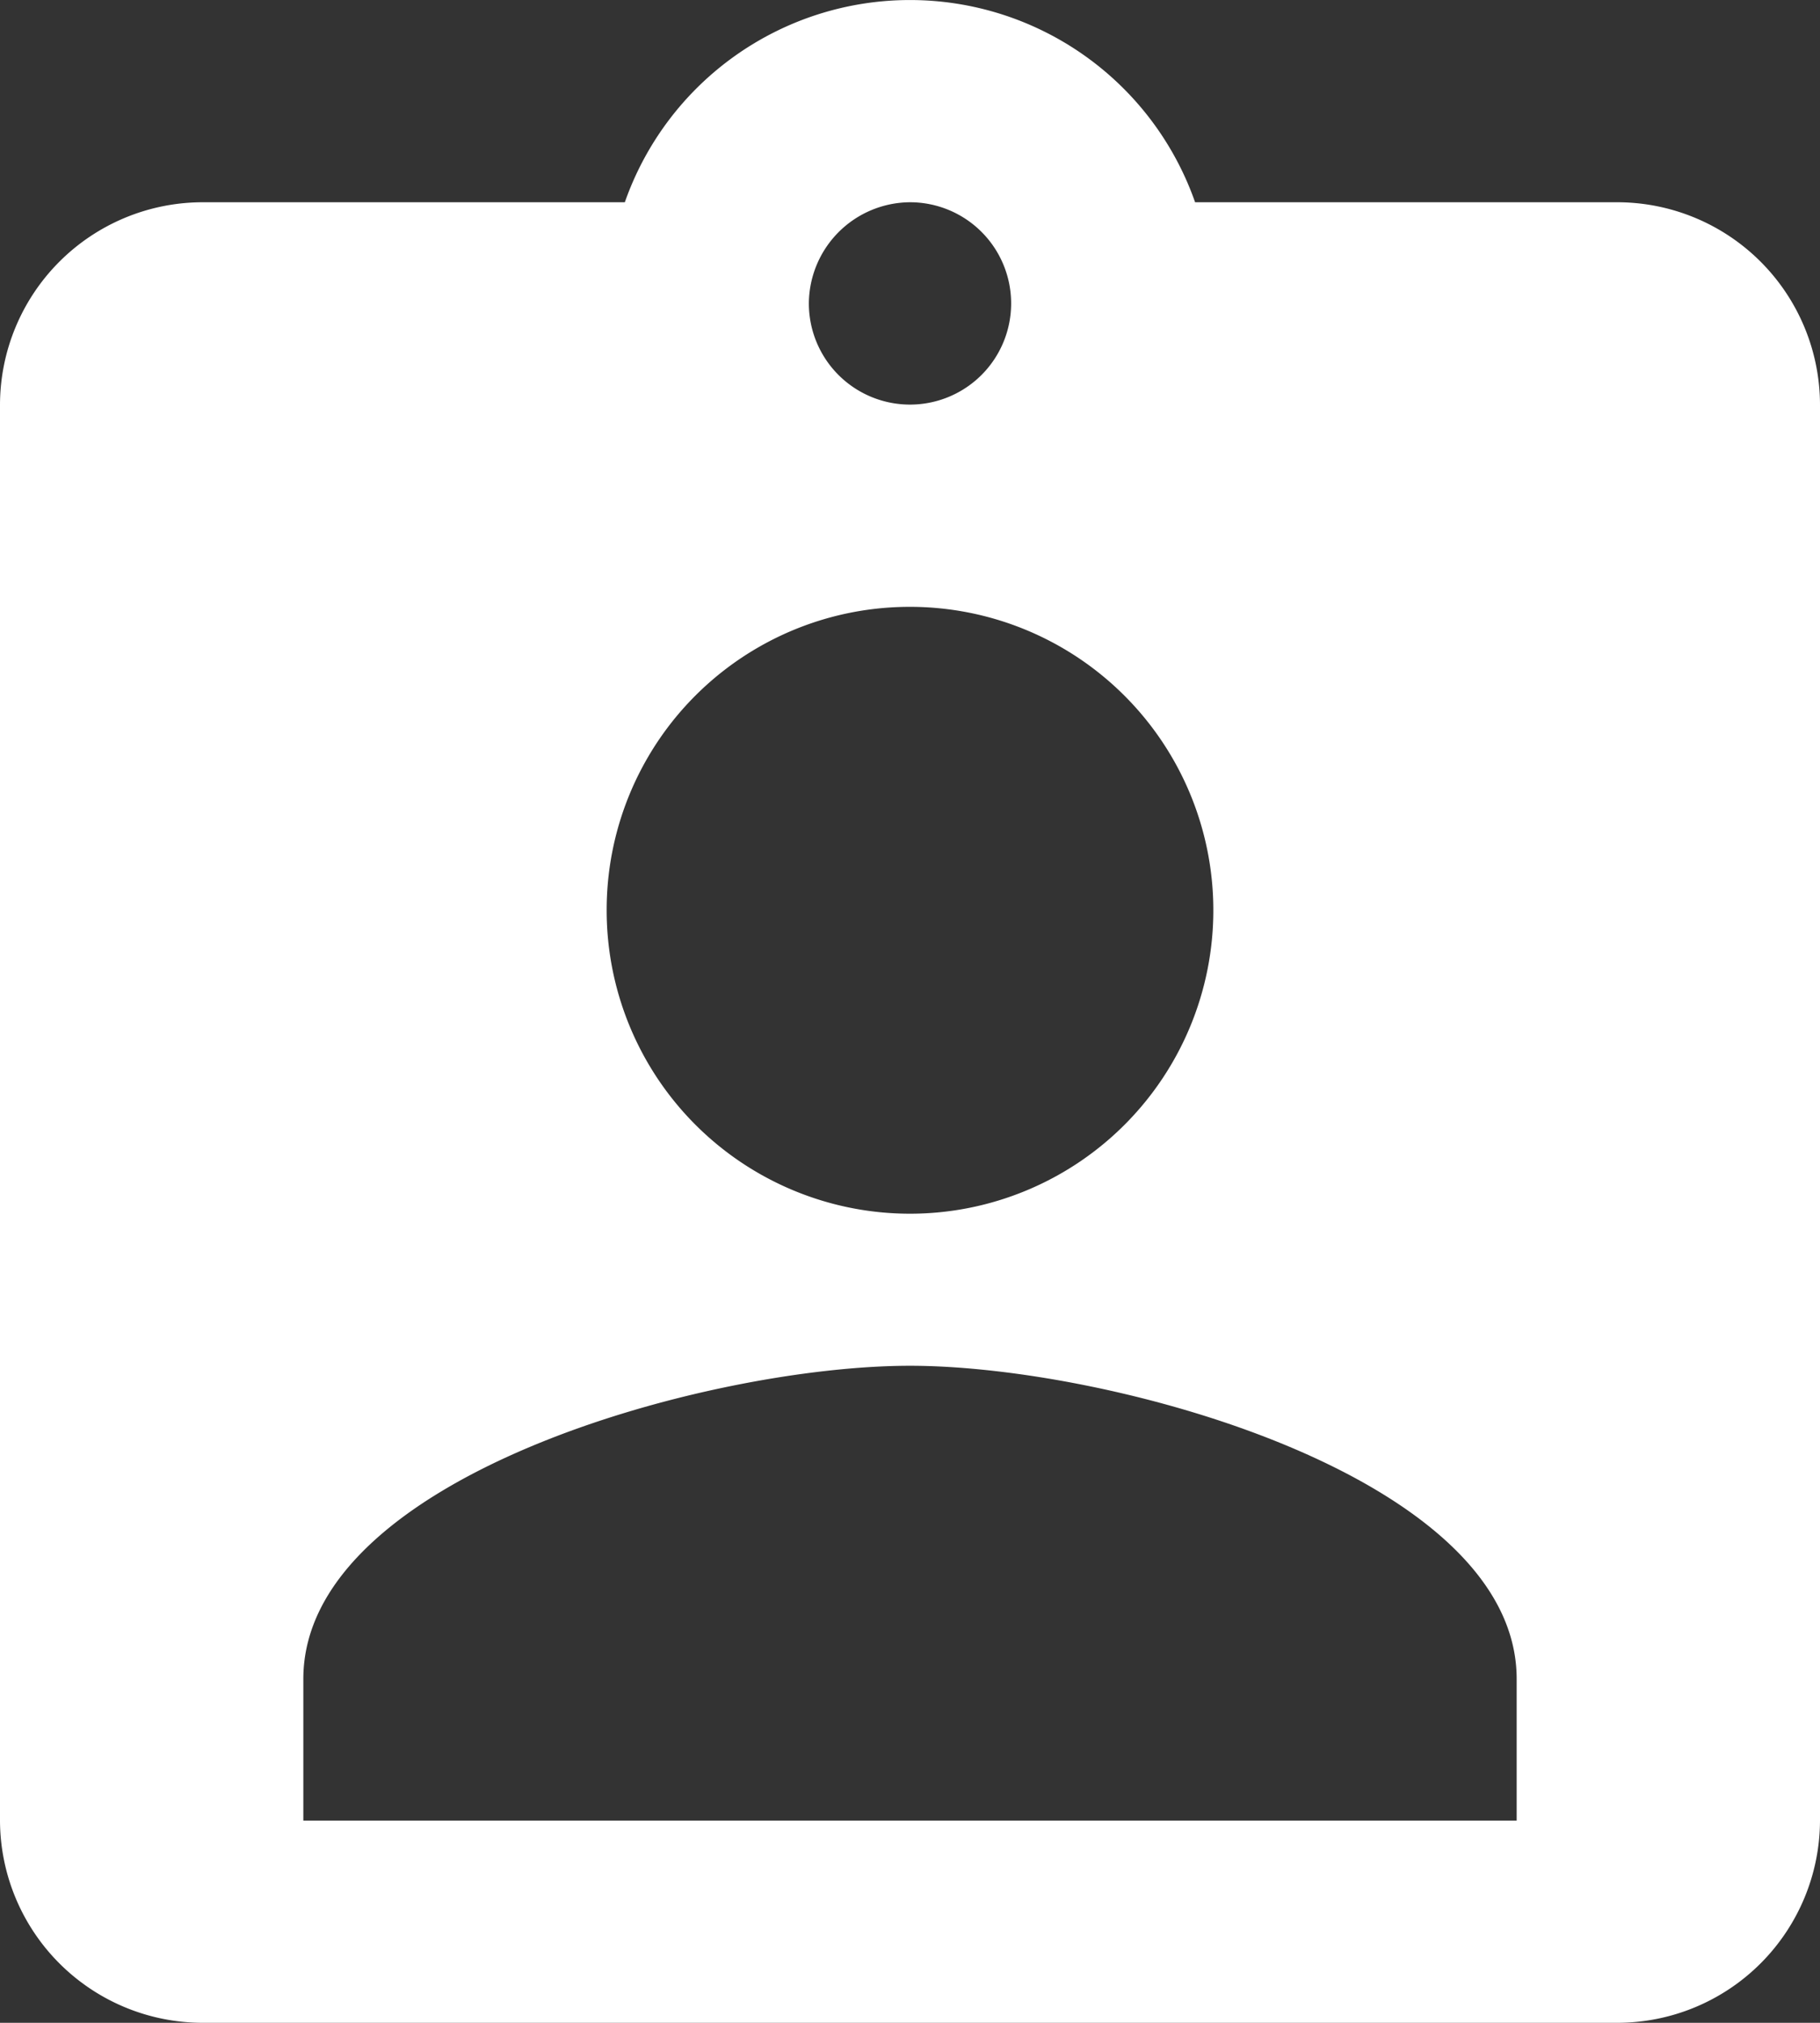
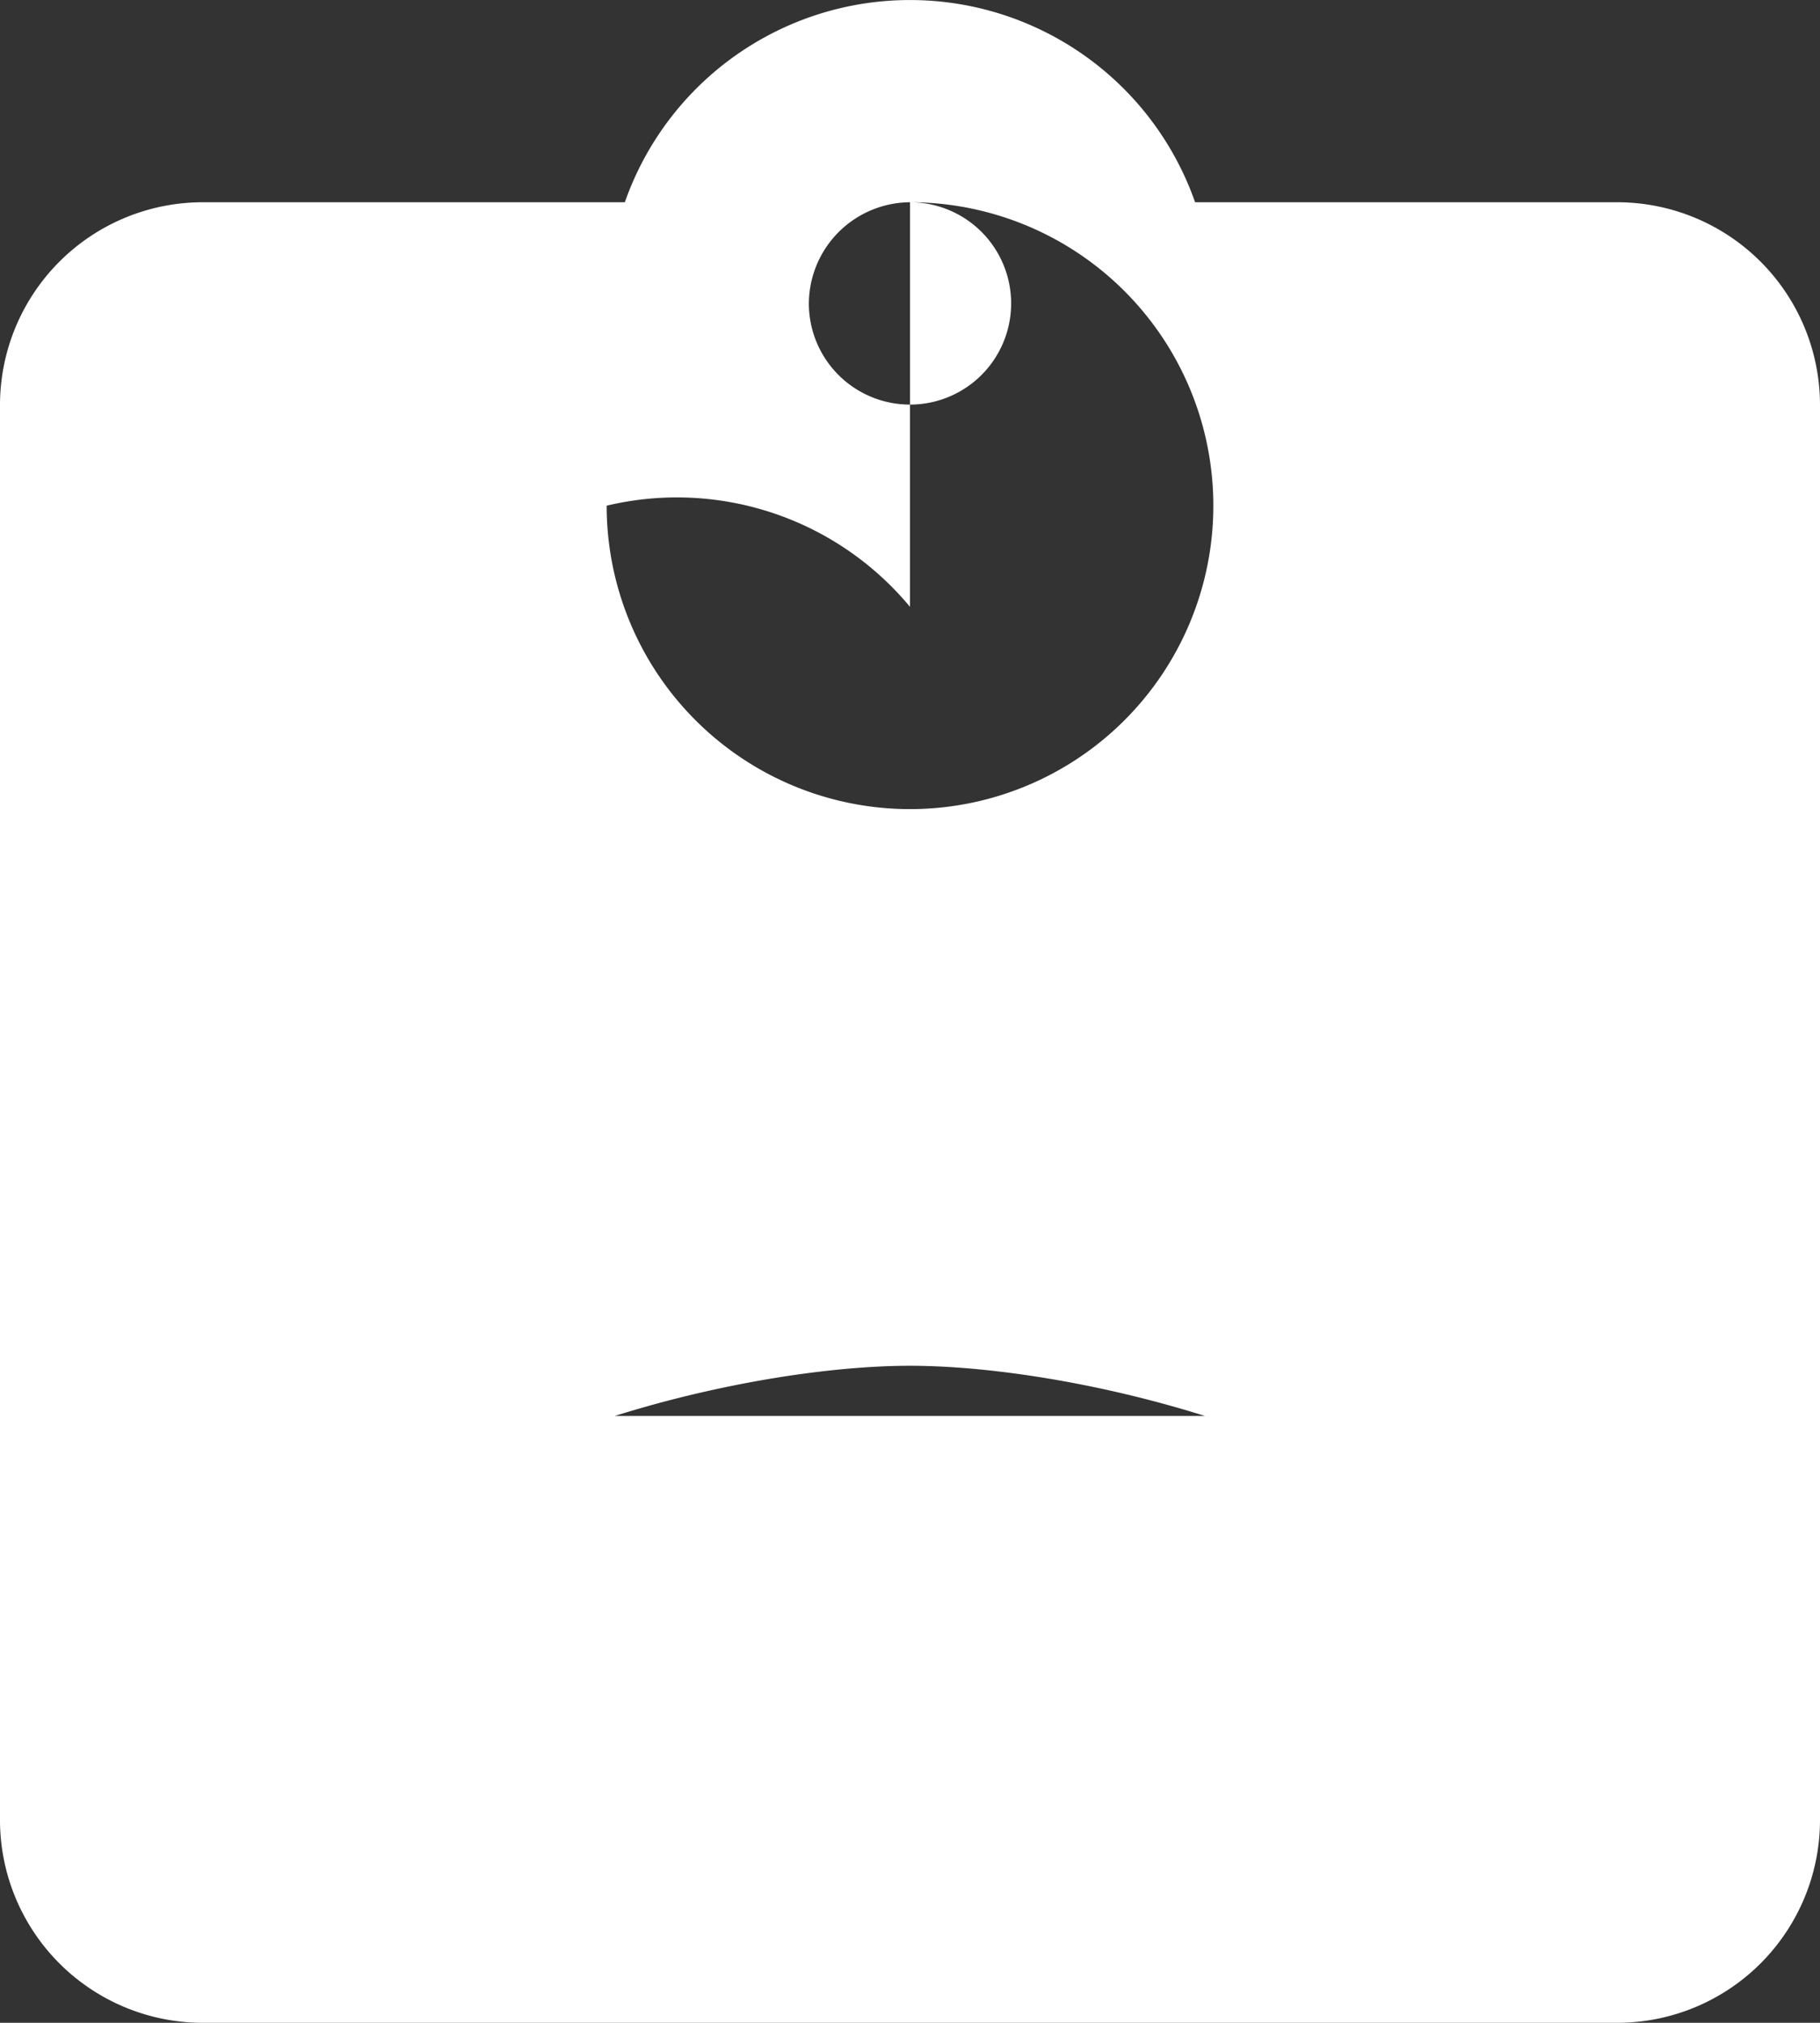
<svg xmlns="http://www.w3.org/2000/svg" width="23.25" height="25.833" viewBox="0 0 23.25 25.833">
  <rect x="0" y="0" width="23.25" height="25.833" fill="#333333" stroke="none" />
-   <path id="ic_assignment_ind_24px" d="M23.667,3.583h-5.4a3.86,3.86,0,0,0-7.285,0h-5.4A2.591,2.591,0,0,0,3,6.167V24.25a2.591,2.591,0,0,0,2.583,2.583H23.667A2.591,2.591,0,0,0,26.25,24.25V6.167A2.591,2.591,0,0,0,23.667,3.583Zm-9.042,0a1.292,1.292,0,1,1-1.292,1.292A1.3,1.3,0,0,1,14.625,3.583Zm0,5.167a3.875,3.875,0,1,1-3.875,3.875A3.87,3.87,0,0,1,14.625,8.75Zm7.75,15.5H6.875V22.442c0-2.583,5.167-4,7.75-4s7.75,1.421,7.75,4Z" transform="translate(-3 -1)" fill="#fff" />
+   <path id="ic_assignment_ind_24px" d="M23.667,3.583h-5.4a3.86,3.86,0,0,0-7.285,0h-5.4A2.591,2.591,0,0,0,3,6.167V24.25a2.591,2.591,0,0,0,2.583,2.583H23.667A2.591,2.591,0,0,0,26.25,24.25V6.167A2.591,2.591,0,0,0,23.667,3.583Zm-9.042,0a1.292,1.292,0,1,1-1.292,1.292A1.3,1.3,0,0,1,14.625,3.583Za3.875,3.875,0,1,1-3.875,3.875A3.87,3.87,0,0,1,14.625,8.75Zm7.75,15.5H6.875V22.442c0-2.583,5.167-4,7.75-4s7.75,1.421,7.75,4Z" transform="translate(-3 -1)" fill="#fff" />
</svg>